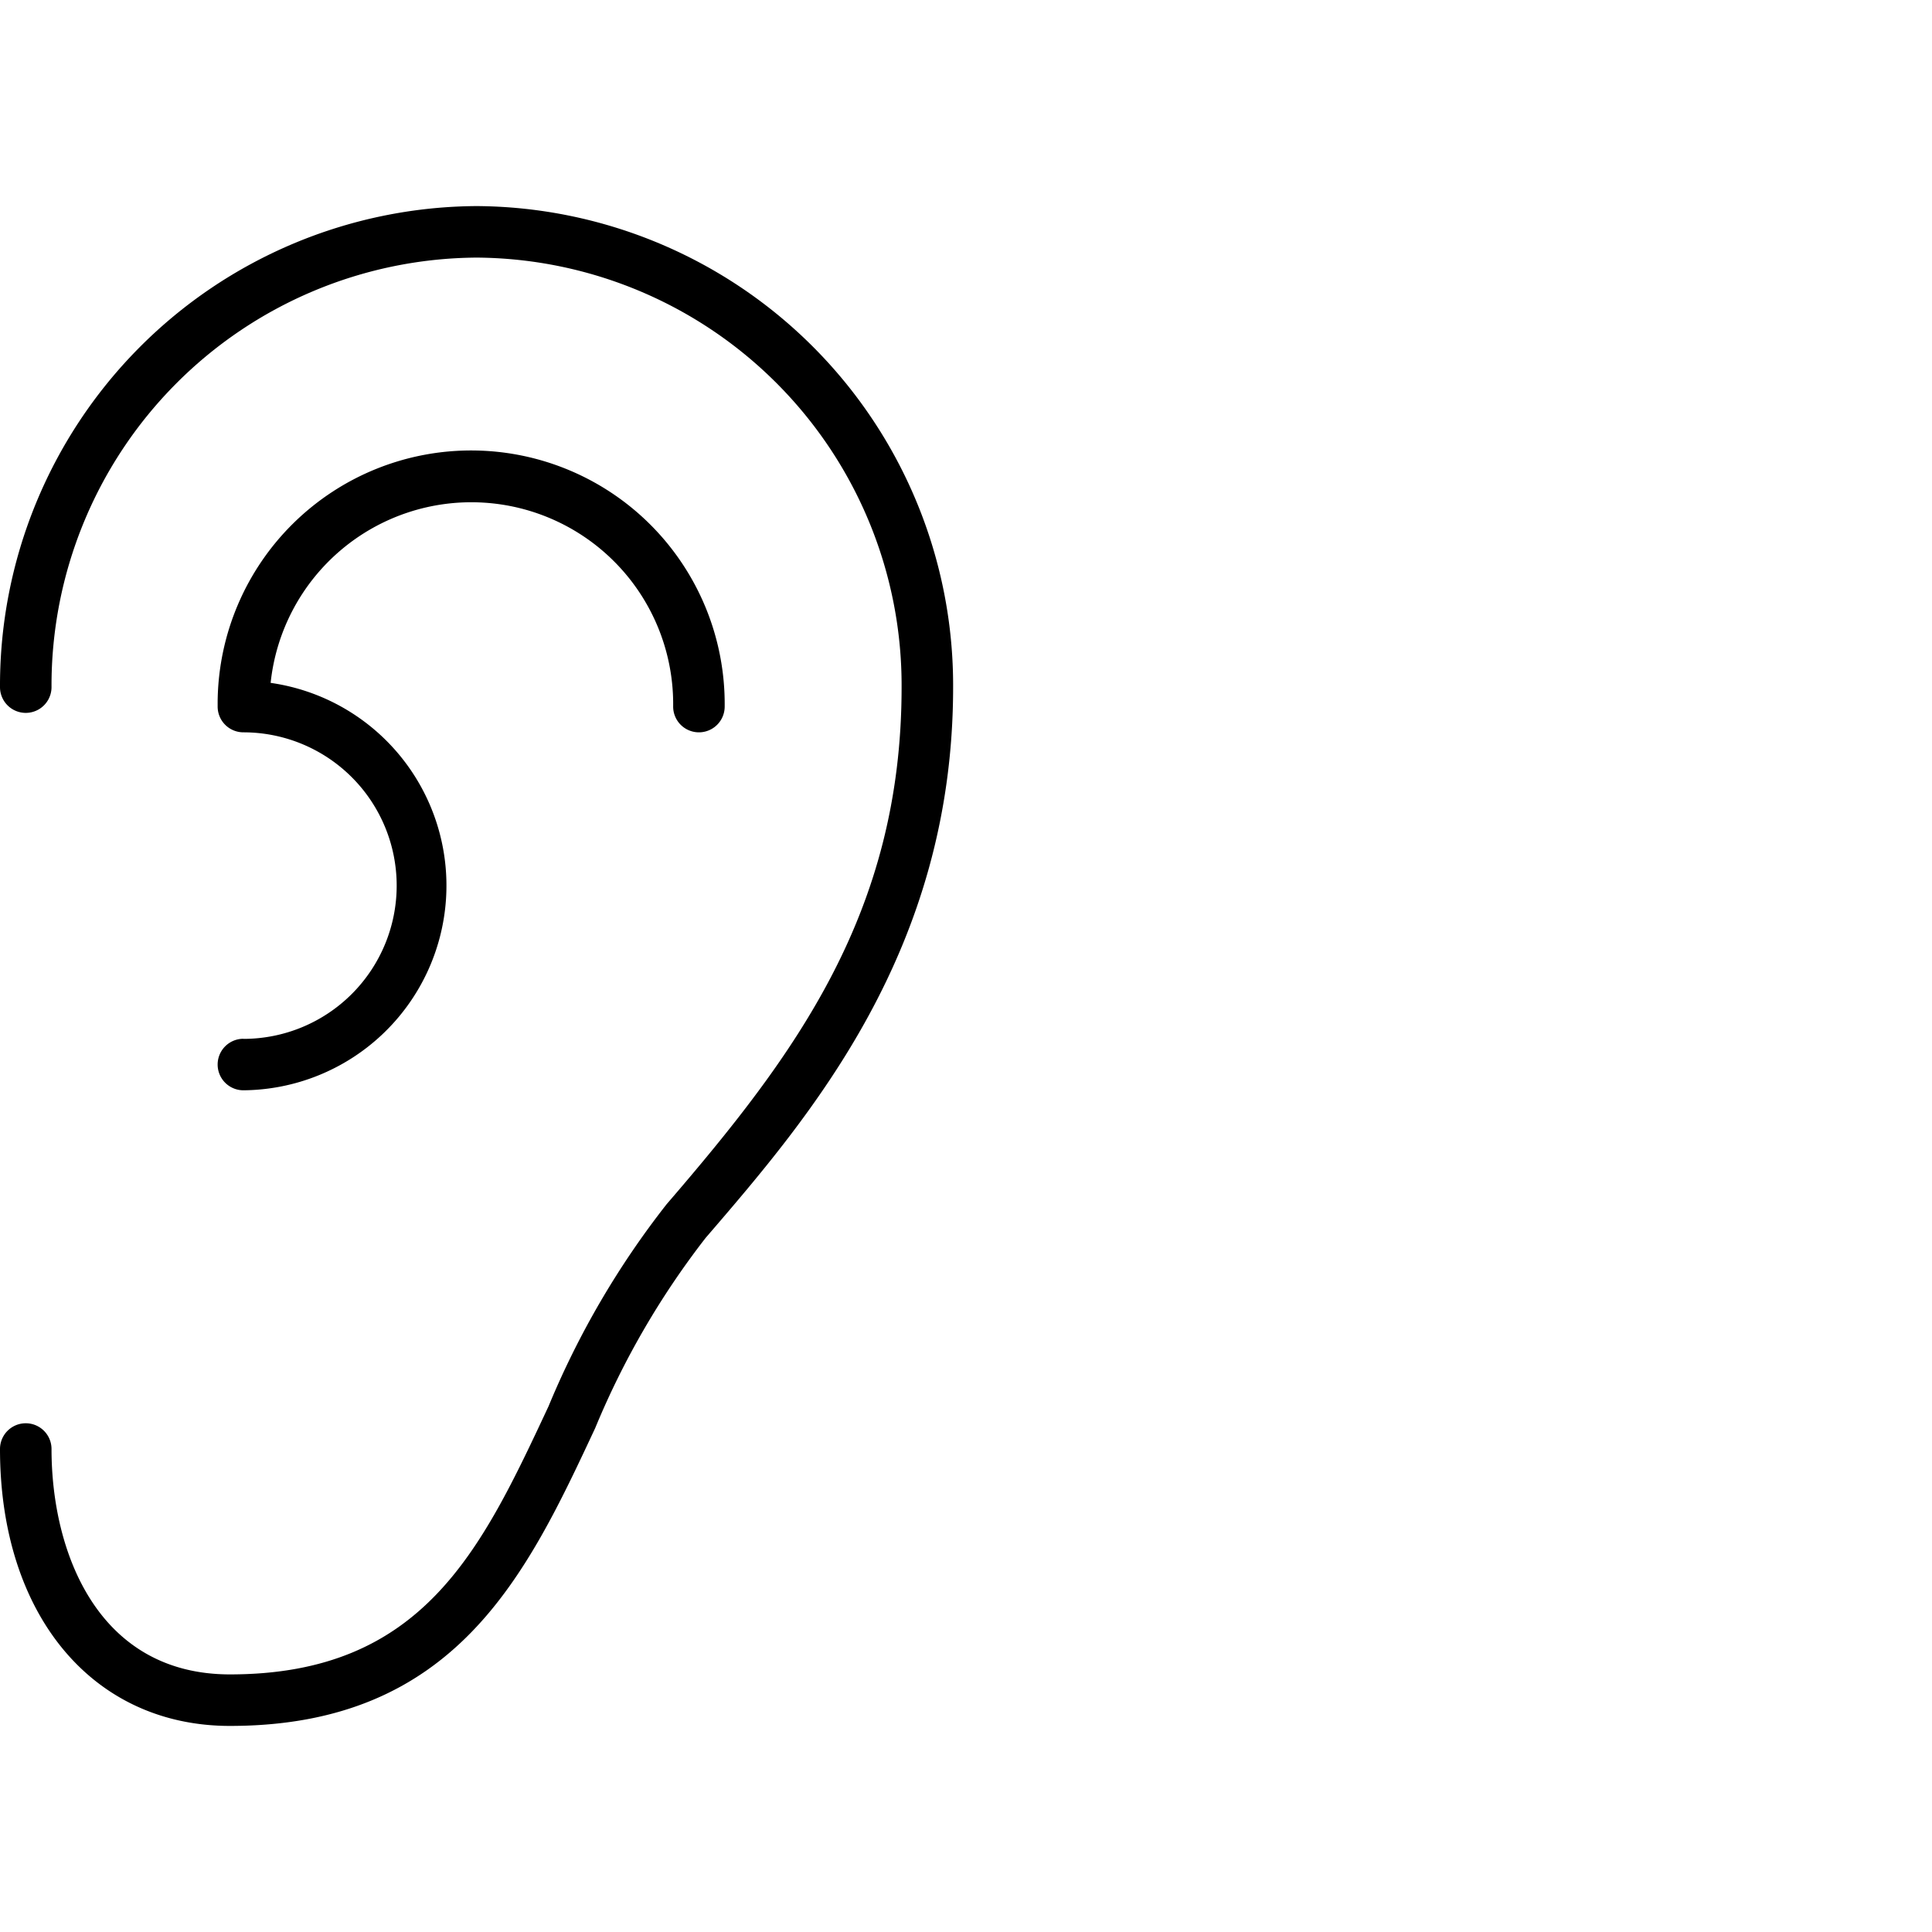
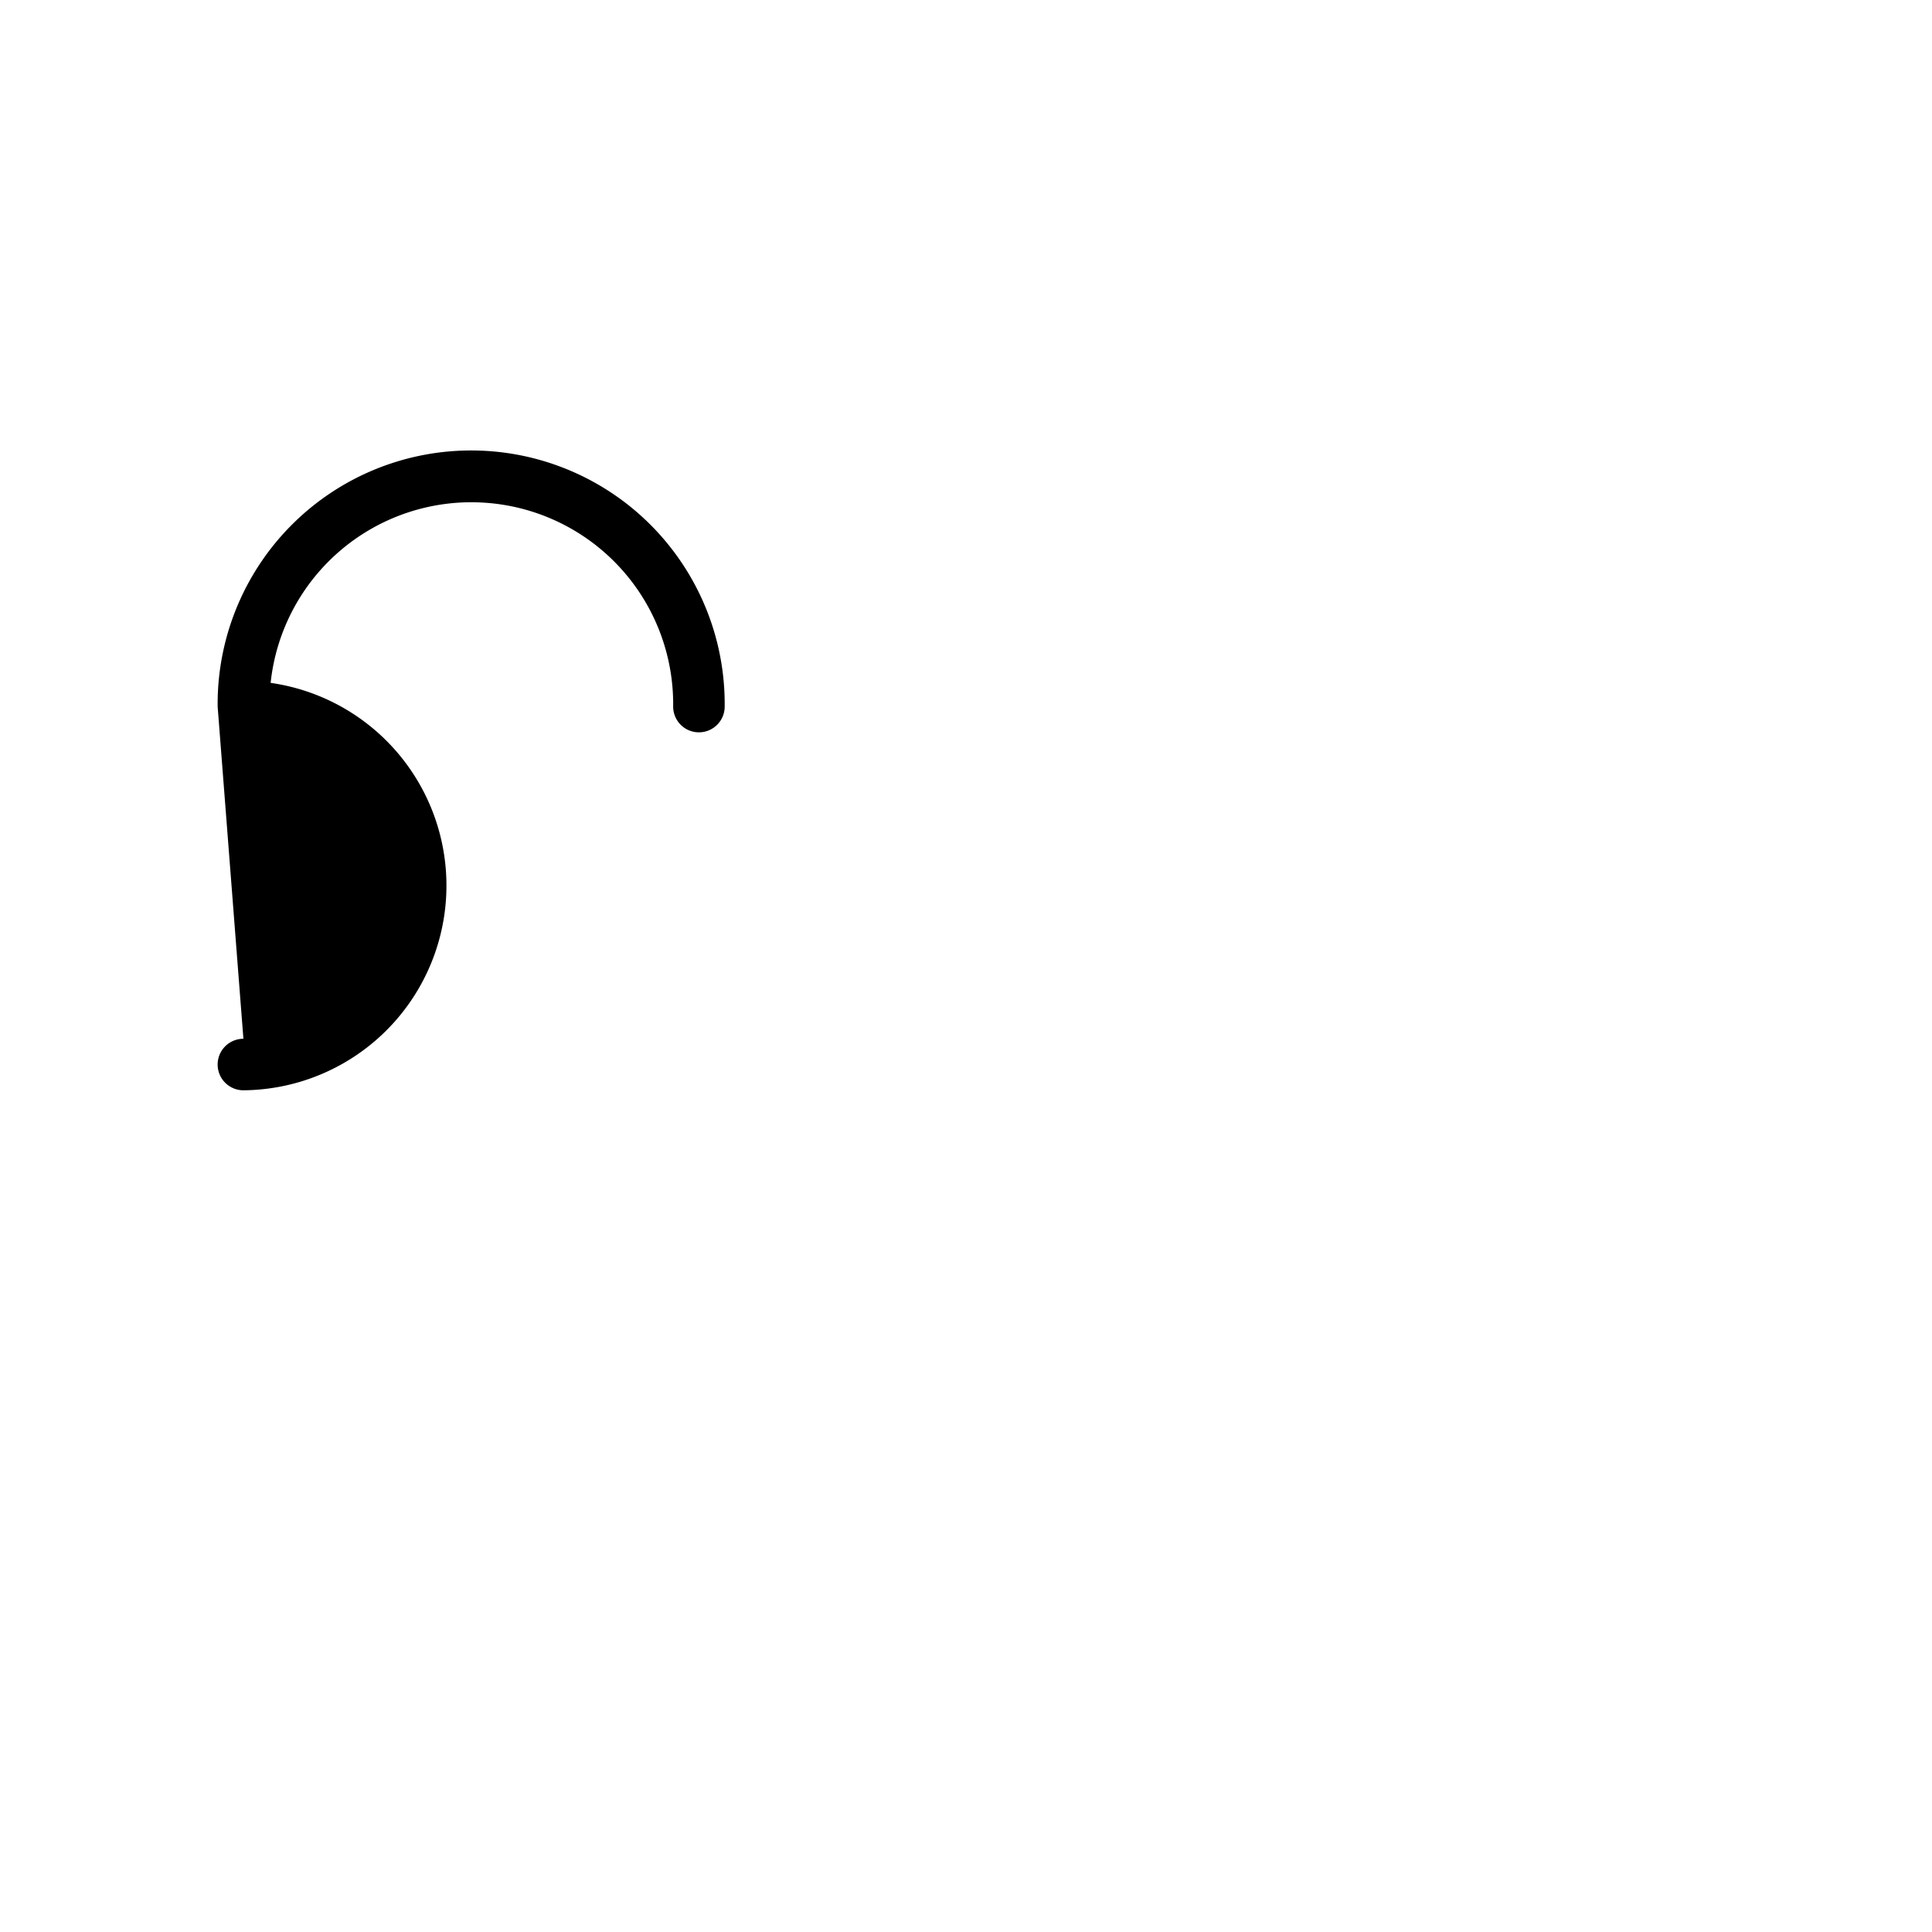
<svg xmlns="http://www.w3.org/2000/svg" viewBox="0 0 75 75">
  <title>ear</title>
  <g>
-     <path d="M9.449,40.325a1,1,0,1,0,0,2,7.948,7.948,0,0,0,1.057-15.816,7.835,7.835,0,0,1,15.626.92,1,1,0,0,0,2,0,9.842,9.842,0,1,0-19.683-.2q0,.1,0,.2a1,1,0,0,0,1,1,5.95,5.95,0,0,1,0,11.9Z" />
-     <path d="M18.5,8A18.609,18.609,0,0,0,0,26.674a1,1,0,0,0,2,0A16.607,16.607,0,0,1,18.5,10,16.607,16.607,0,0,1,35,26.674c0,8.769-4.131,14.28-9.123,20.075a33.366,33.366,0,0,0-4.583,7.843C18.682,60.177,16.427,65,8.926,65,3.814,65,2,60.287,2,56.251a1,1,0,0,0-2,0C0,62.681,3.587,67,8.926,67c8.773,0,11.522-5.877,14.179-11.561a31.85,31.85,0,0,1,4.288-7.385C31.447,43.346,37,36.9,37,26.674A18.609,18.609,0,0,0,18.5,8Z" />
+     <path d="M9.449,40.325a1,1,0,1,0,0,2,7.948,7.948,0,0,0,1.057-15.816,7.835,7.835,0,0,1,15.626.92,1,1,0,0,0,2,0,9.842,9.842,0,1,0-19.683-.2q0,.1,0,.2Z" />
  </g>
</svg>